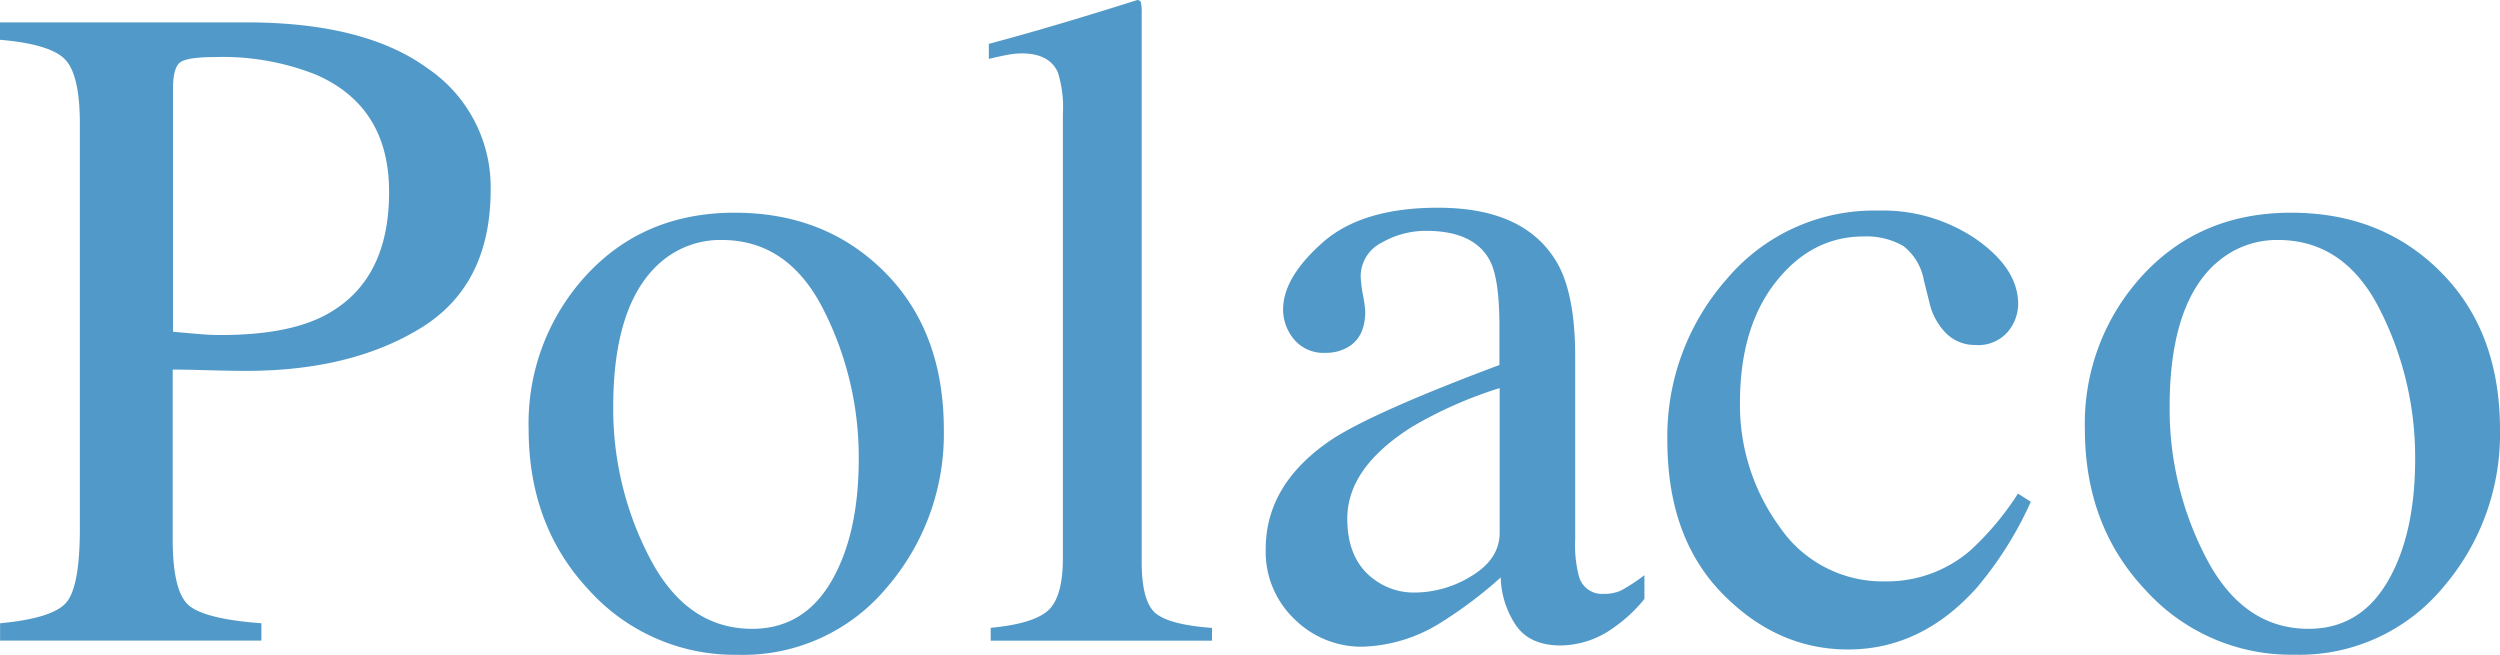
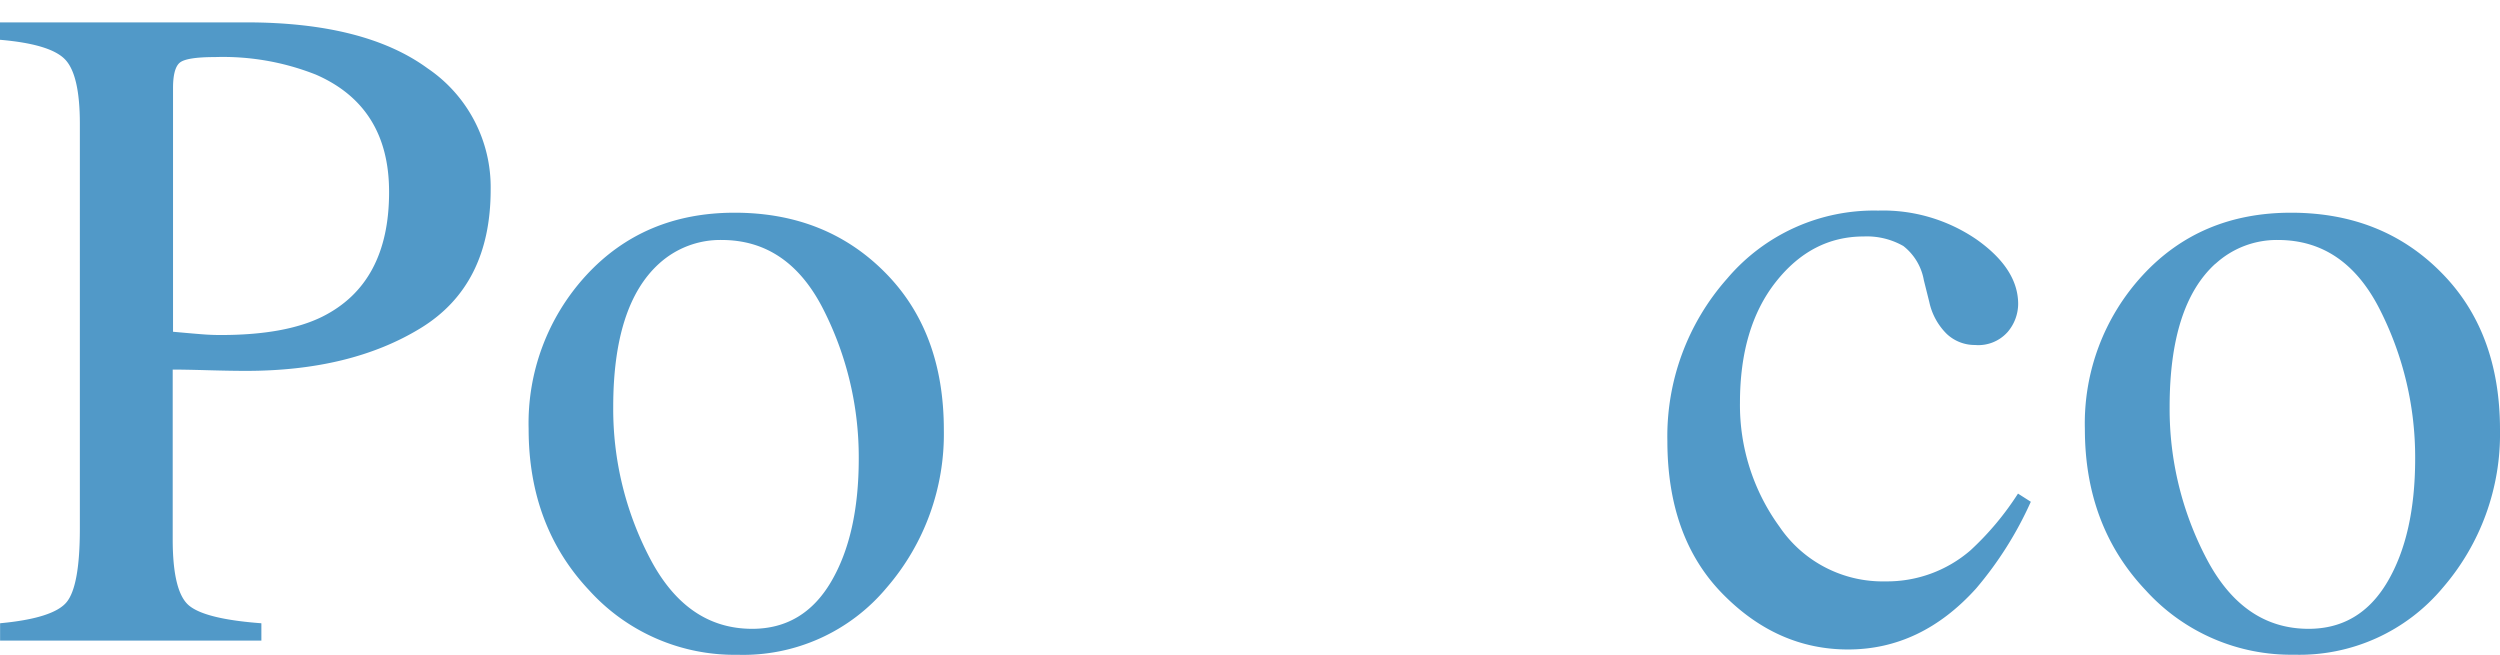
<svg xmlns="http://www.w3.org/2000/svg" id="Cabecera" viewBox="0 0 306.17 80.19">
  <defs>
    <style>.cls-1{fill:#5199c8;}</style>
  </defs>
  <title>Polaco_menu</title>
  <path class="cls-1" d="M743.67,163.79q6.54-.61,8.16-2.59t1.62-9V102.61q0-6-1.82-7.88t-8-2.4V90.2h30.18q14.53,0,22.24,5.64a17.57,17.57,0,0,1,7.71,14.86q0,11.68-8.55,16.93t-21.4,5.25q-1.84,0-4.72-.08t-4.27-.08v20.79q0,6.45,2,8.11t8.86,2.17v2.12h-32v-2.12Zm38.61-67.22A30.85,30.85,0,0,0,770,94.45q-3.52,0-4.33.7t-0.81,3.1v29.84q3.07,0.28,4,.34t1.84,0.06q7.88,0,12.41-2.23,8.21-4.08,8.21-15.26Q791.34,100.48,782.29,96.57Z" transform="translate(-743.67 -87.46)" />
  <path class="cls-1" d="M815.45,121.19q7.07-7.68,18.19-7.68T852,120.77q7.26,7.26,7.26,19.33a28.77,28.77,0,0,1-7,19.33A22.88,22.88,0,0,1,834,167.65a24,24,0,0,1-18.16-7.88q-7.43-7.88-7.43-19.78A26.75,26.75,0,0,1,815.45,121.19Zm8.92-1.43q-5.6,5.09-5.6,17.55a39.39,39.39,0,0,0,4.51,18.55q4.51,8.61,12.51,8.61,6.27,0,9.66-5.76t3.39-15.09a39.92,39.92,0,0,0-4.31-18.22q-4.31-8.55-12.48-8.55A11.13,11.13,0,0,0,824.37,119.76Z" transform="translate(-743.67 -87.46)" />
-   <path class="cls-1" d="M865,164.35q5.2-.5,7-2.1t1.84-6.23v-54.6a14.26,14.26,0,0,0-.61-5.08Q872.2,94,868.79,94a9.57,9.57,0,0,0-1.7.17q-0.92.17-2.32,0.5V92.83q7.54-2,18.16-5.36a0.43,0.43,0,0,1,.48.33,7.68,7.68,0,0,1,.08,1.45v67q0,4.86,1.68,6.29t6.93,1.82v1.56H865v-1.56Z" transform="translate(-743.67 -87.46)" />
-   <path class="cls-1" d="M906.79,141.27q5.14-3.35,20.51-9.11v-4.75q0-5.7-1.12-7.94-1.9-3.74-7.88-3.74a10.85,10.85,0,0,0-5.42,1.45,4.61,4.61,0,0,0-2.57,4.14,15.13,15.13,0,0,0,.28,2.26,16.14,16.14,0,0,1,.28,2q0,3.13-2.07,4.36a5.2,5.2,0,0,1-2.79.73,4.68,4.68,0,0,1-3.86-1.65,5.66,5.66,0,0,1-1.34-3.66q0-3.91,4.83-8.19t14.17-4.27q10.84,0,14.7,7,2.07,3.86,2.07,11.23v22.41a15,15,0,0,0,.45,4.47,2.92,2.92,0,0,0,3,2.18,5,5,0,0,0,2.12-.39,21.69,21.69,0,0,0,2.91-1.9v2.91a18.19,18.19,0,0,1-3.86,3.58,11.23,11.23,0,0,1-6.37,2.12q-3.8,0-5.5-2.46a11,11,0,0,1-1.87-5.87,52.61,52.61,0,0,1-7.26,5.48,19,19,0,0,1-9.67,3,11.62,11.62,0,0,1-8.33-3.38,11.38,11.38,0,0,1-3.52-8.58Q898.68,146.7,906.79,141.27ZM927.29,135a51.21,51.21,0,0,0-10.62,4.69q-8,5-8,11.29,0,5.09,3.35,7.49a8.14,8.14,0,0,0,4.86,1.56,13.35,13.35,0,0,0,7.07-2.07q3.38-2.07,3.38-5.25V135Z" transform="translate(-743.67 -87.46)" />
  <path class="cls-1" d="M985.77,116.81q5.06,3.59,5.06,7.88a5.34,5.34,0,0,1-1.29,3.43,4.8,4.8,0,0,1-4,1.59,5,5,0,0,1-3.44-1.34,7.77,7.77,0,0,1-2.15-3.91l-0.67-2.68a6.8,6.8,0,0,0-2.51-4.19,9,9,0,0,0-4.86-1.17q-6.37,0-10.76,5.57t-4.39,14.8a25.31,25.31,0,0,0,4.83,15.16,15.26,15.26,0,0,0,13,6.71A15.61,15.61,0,0,0,985,154.85a35.43,35.43,0,0,0,5.81-6.94l1.57,1a44.38,44.38,0,0,1-6.71,10.63Q978.93,167,970,167q-8.72,0-15.42-6.87t-6.71-18.66a29.11,29.11,0,0,1,7.32-19.89,23.57,23.57,0,0,1,18.5-8.33A20.26,20.26,0,0,1,985.77,116.81Z" transform="translate(-743.67 -87.46)" />
  <path class="cls-1" d="M1006.06,121.19q7.07-7.68,18.19-7.68t18.33,7.26q7.26,7.26,7.26,19.33a28.77,28.77,0,0,1-7,19.33,22.88,22.88,0,0,1-18.22,8.21,24,24,0,0,1-18.16-7.88Q999,151.89,999,140A26.75,26.75,0,0,1,1006.06,121.19Zm8.92-1.43q-5.6,5.09-5.6,17.55a39.39,39.39,0,0,0,4.51,18.55q4.51,8.61,12.51,8.61,6.27,0,9.66-5.76t3.39-15.09a39.92,39.92,0,0,0-4.31-18.22q-4.31-8.55-12.49-8.55A11.12,11.12,0,0,0,1015,119.76Z" transform="translate(-743.67 -87.46)" />
</svg>